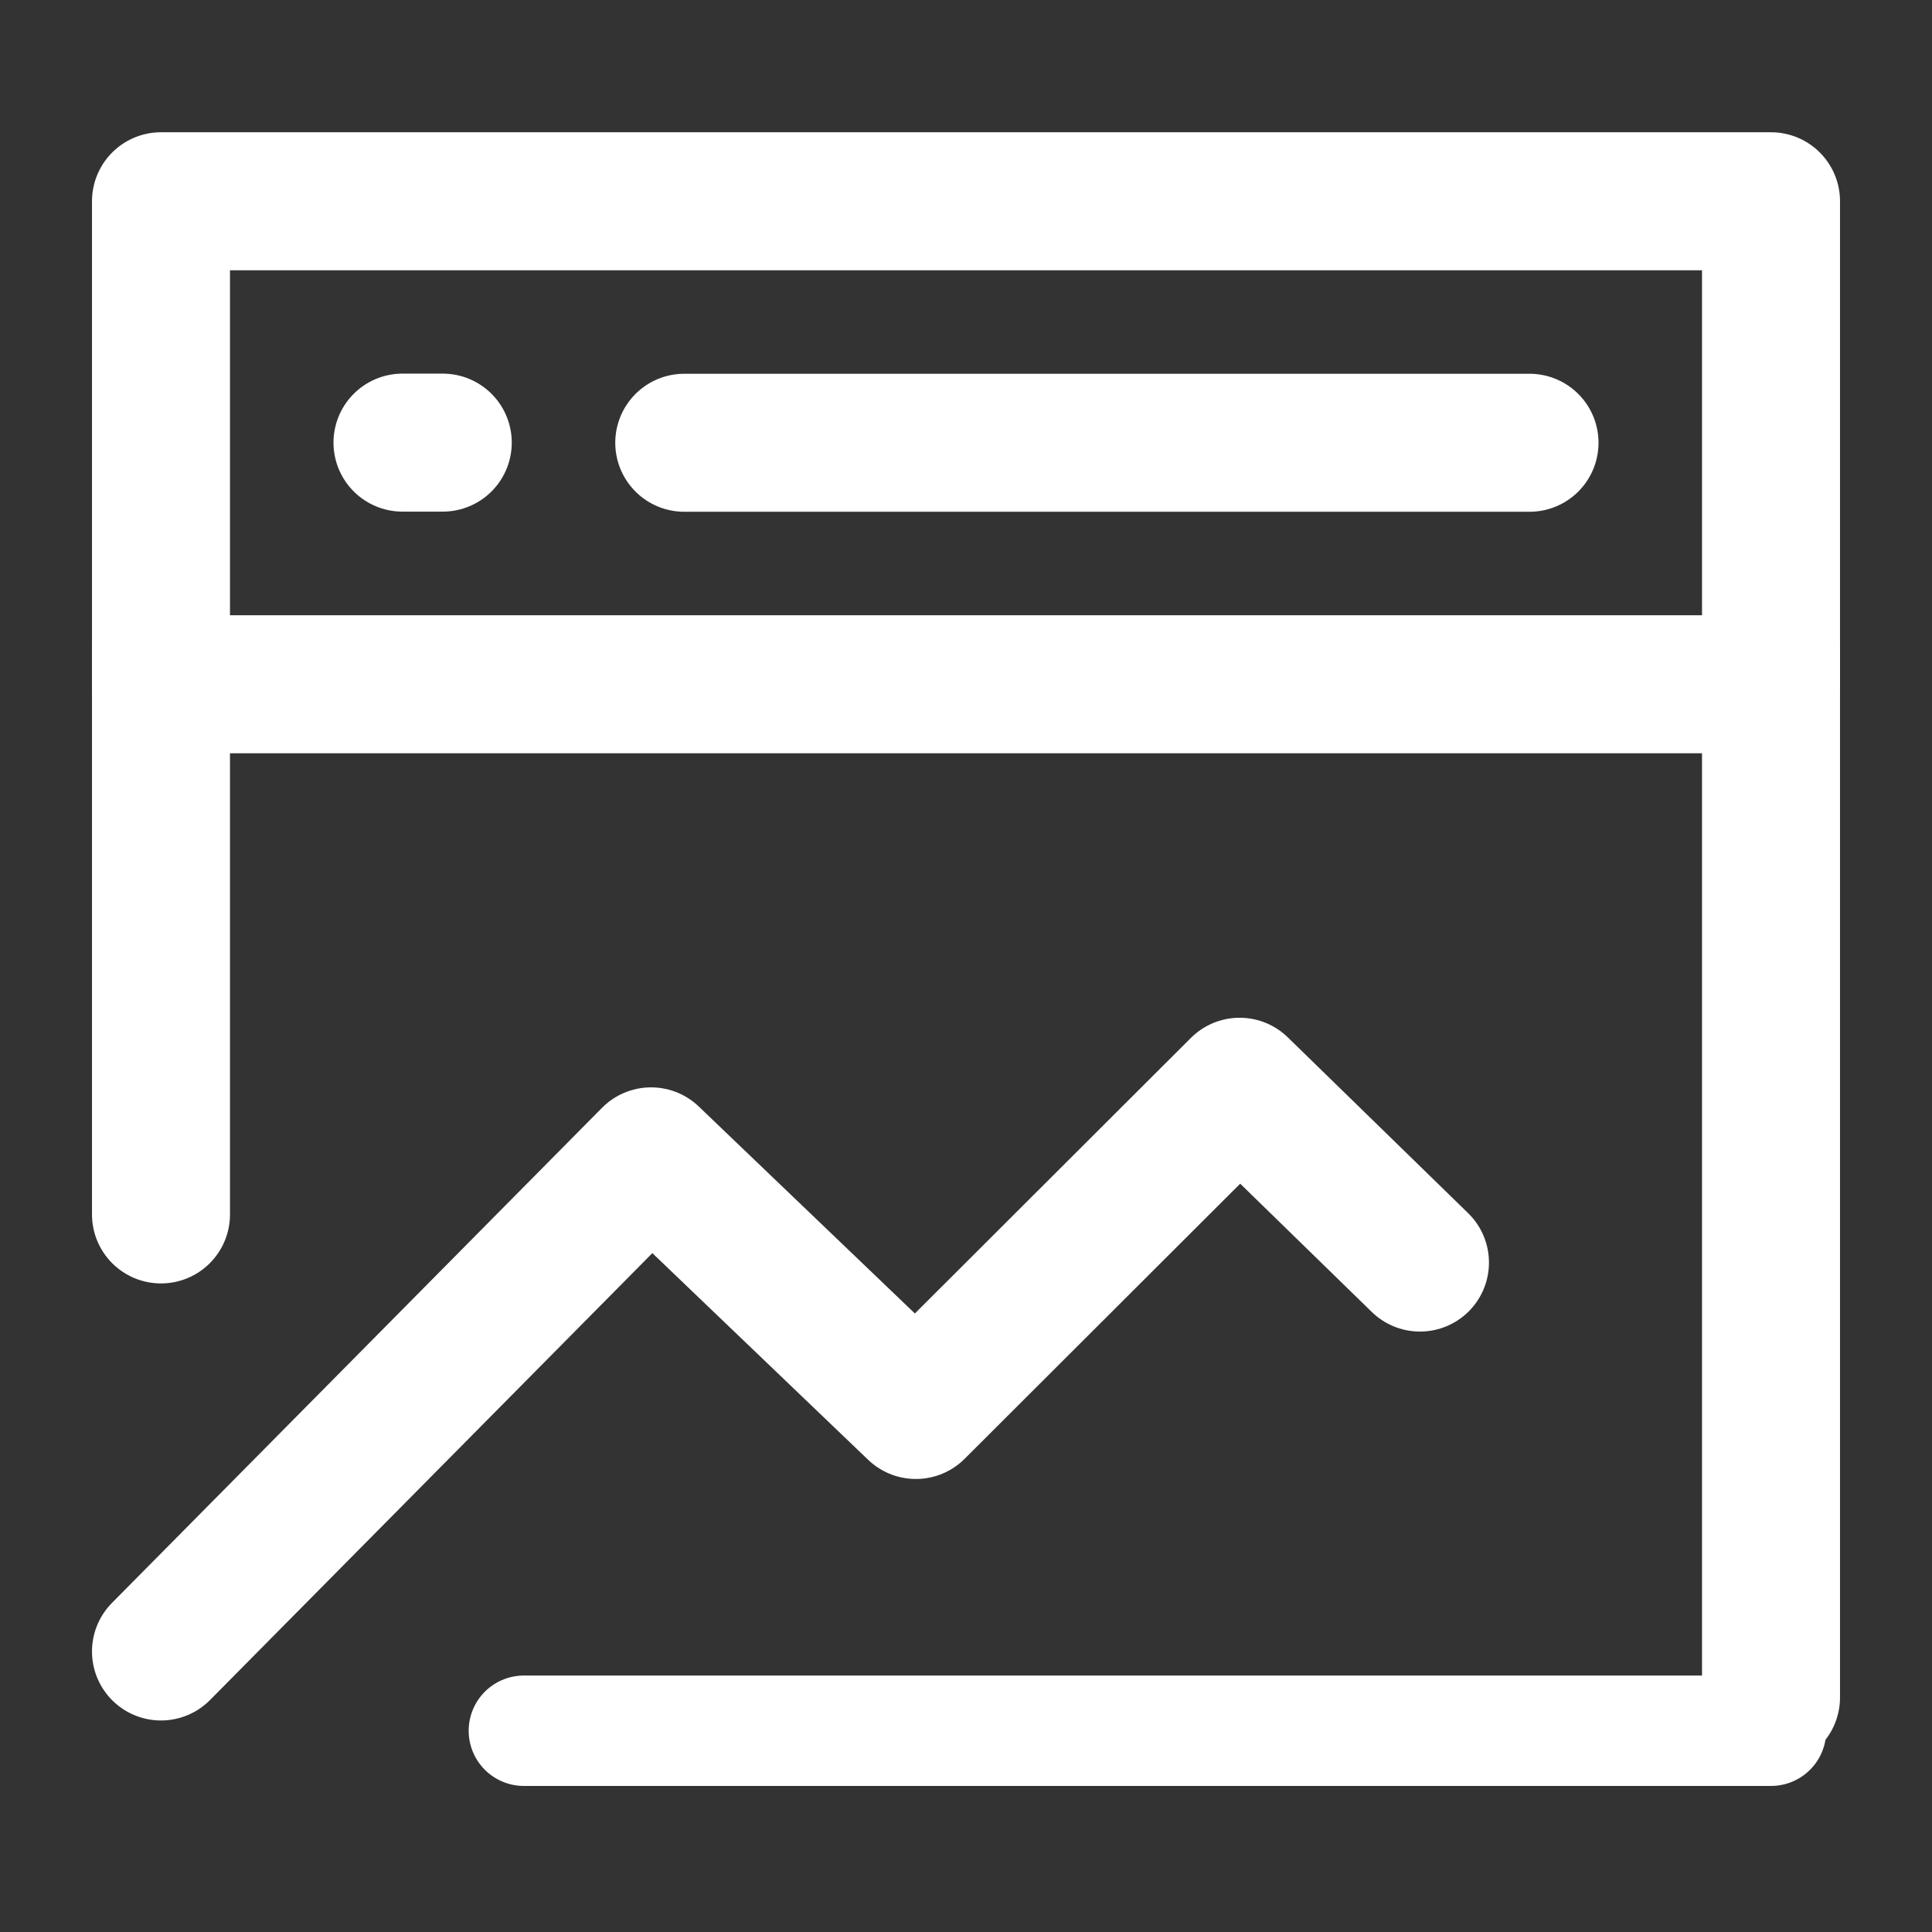
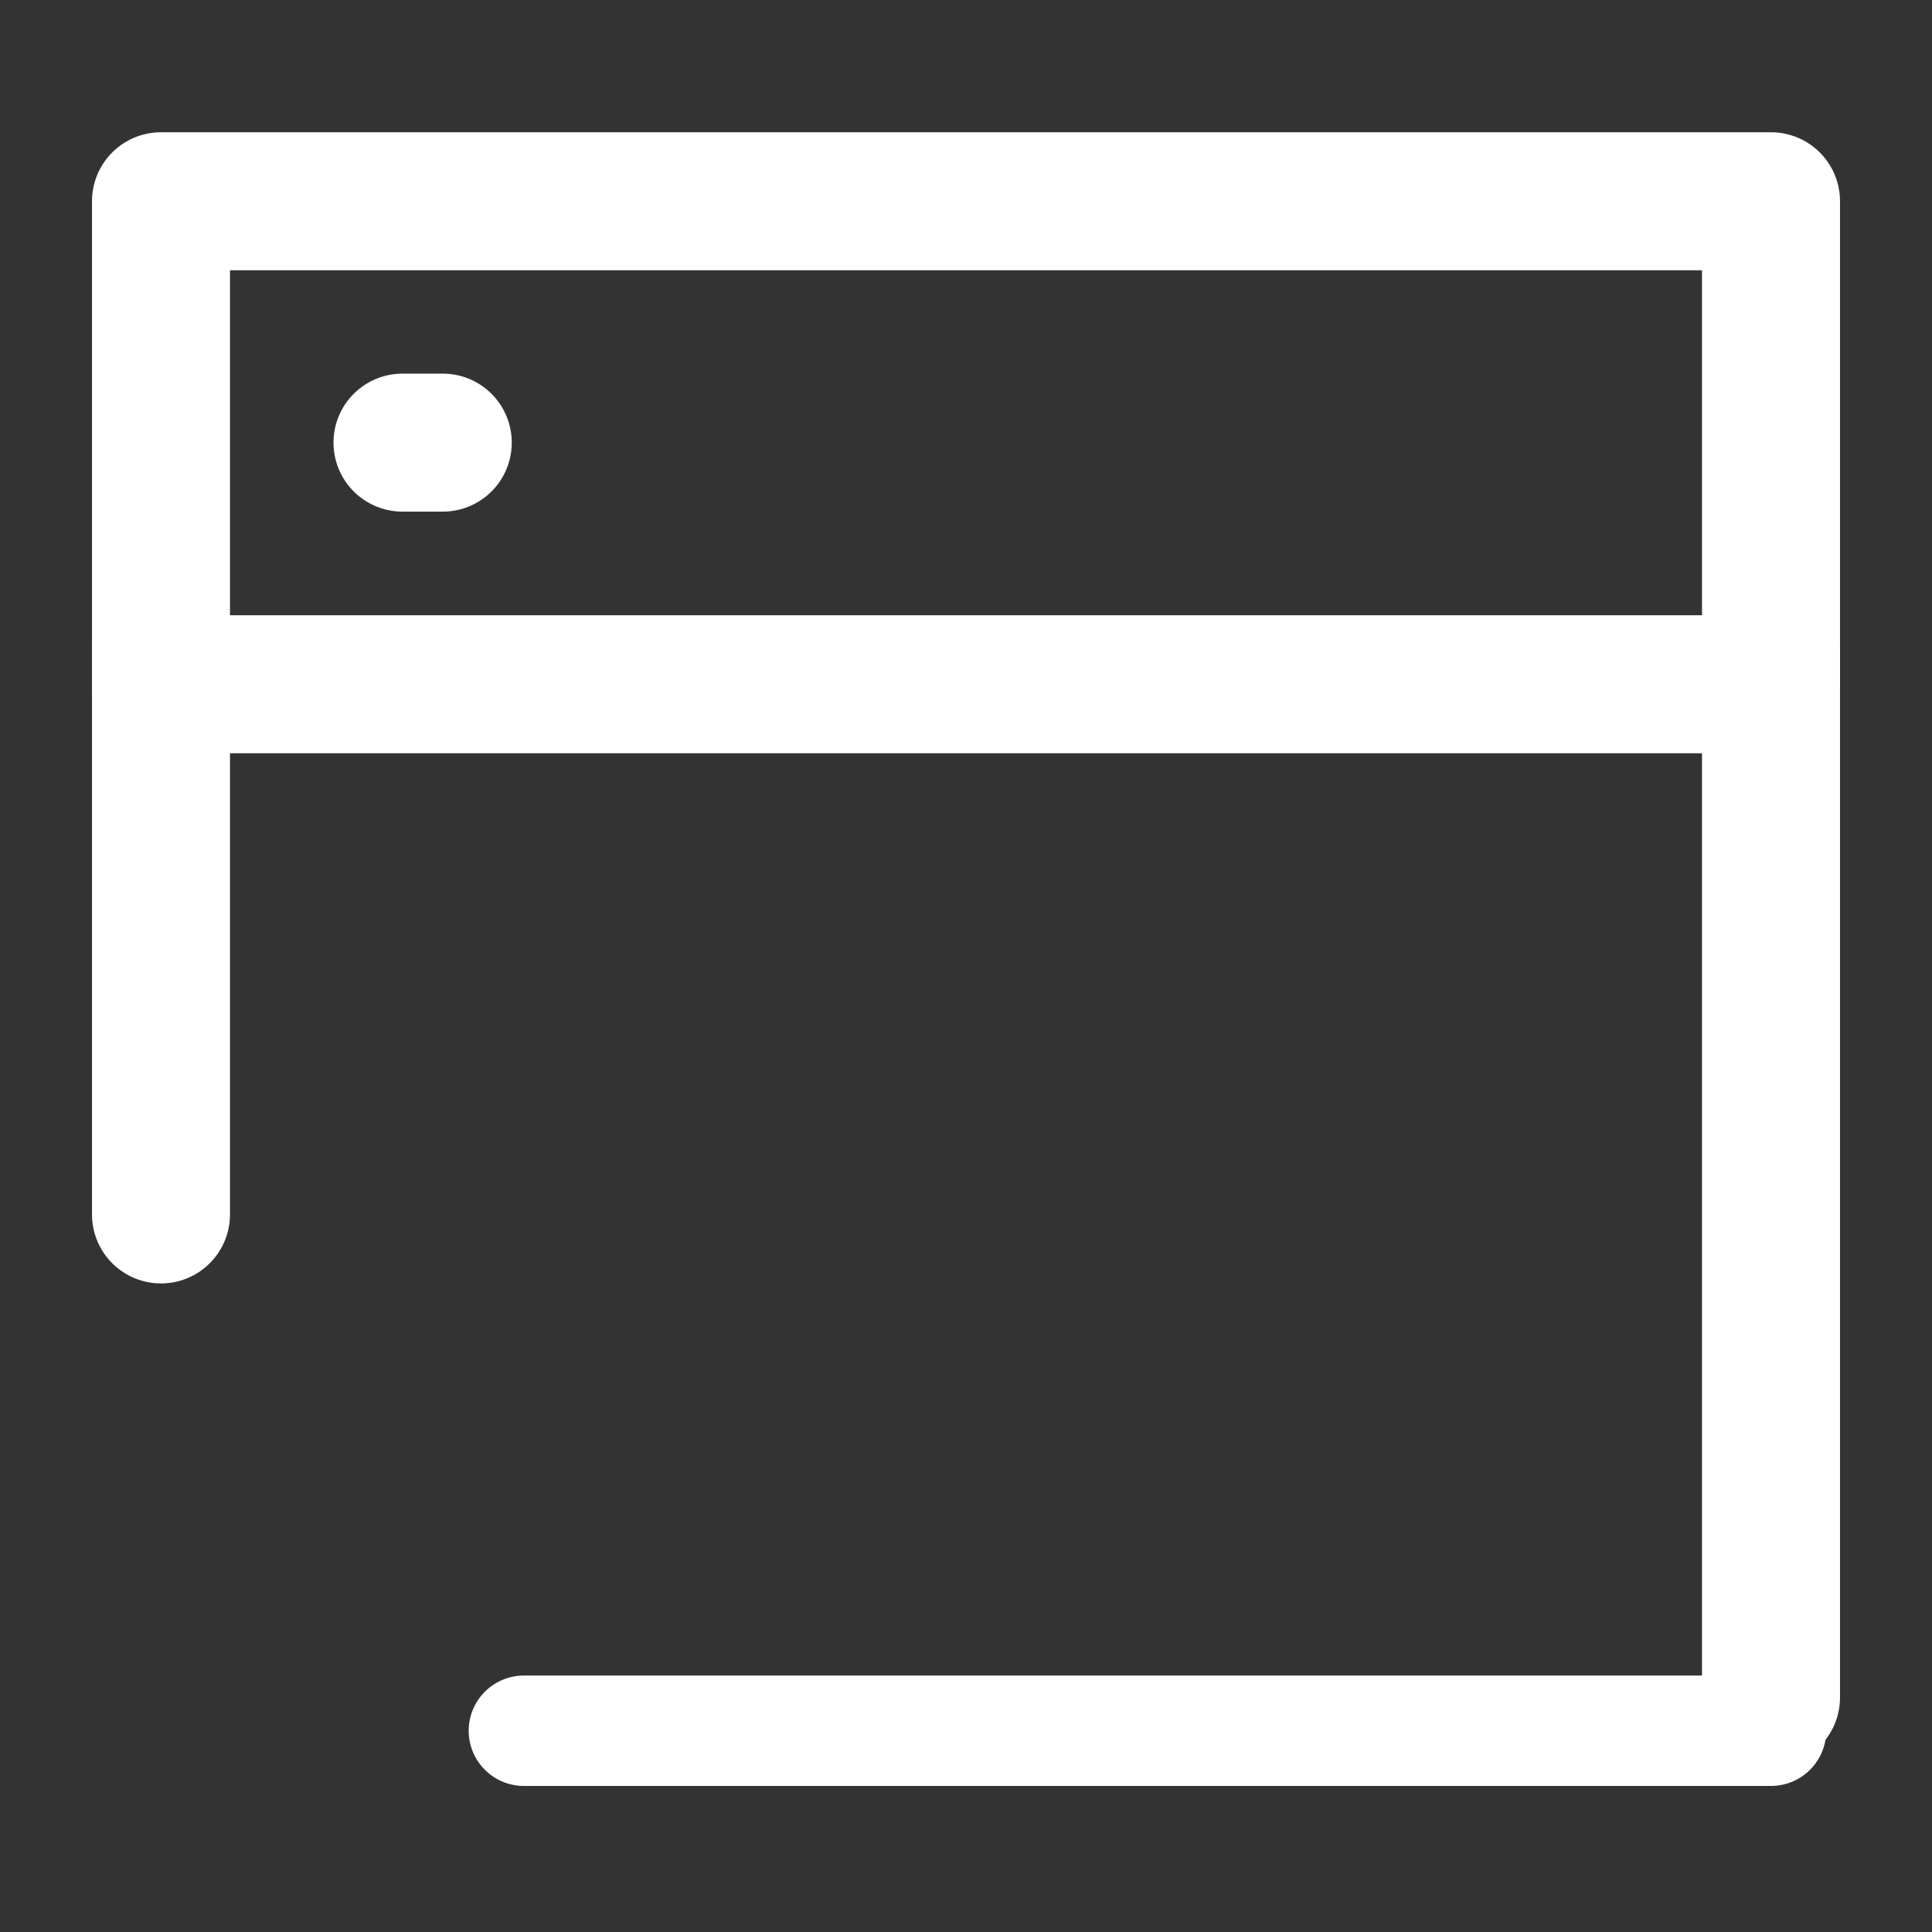
<svg xmlns="http://www.w3.org/2000/svg" width="70" height="70" viewBox="0 0 70 70" fill="none">
  <rect x="0" y="0" width="70" height="70" fill="#333333" stroke="none" />
  <path d="M64.167 7.292H5.833V24.792H64.167V7.292Z" stroke="white" stroke-width="5" stroke-linejoin="round" />
-   <path d="M5.833 59.836L23.589 41.897L33.184 51.086L44.914 39.375L51.448 45.745" stroke="white" stroke-width="5" stroke-linecap="round" stroke-linejoin="round" />
  <path d="M64.167 23.584V61.501" stroke="white" stroke-width="5" stroke-linecap="round" />
  <path d="M5.833 23.584V44.001" stroke="white" stroke-width="5" stroke-linecap="round" />
  <path d="M18.981 62.708H64.167" stroke="white" stroke-width="4" stroke-linecap="round" />
-   <path d="M24.792 16.042H55.417" stroke="white" stroke-width="5" stroke-linecap="round" />
  <path d="M14.583 16.037H16.042" stroke="white" stroke-width="5" stroke-linecap="round" />
</svg>